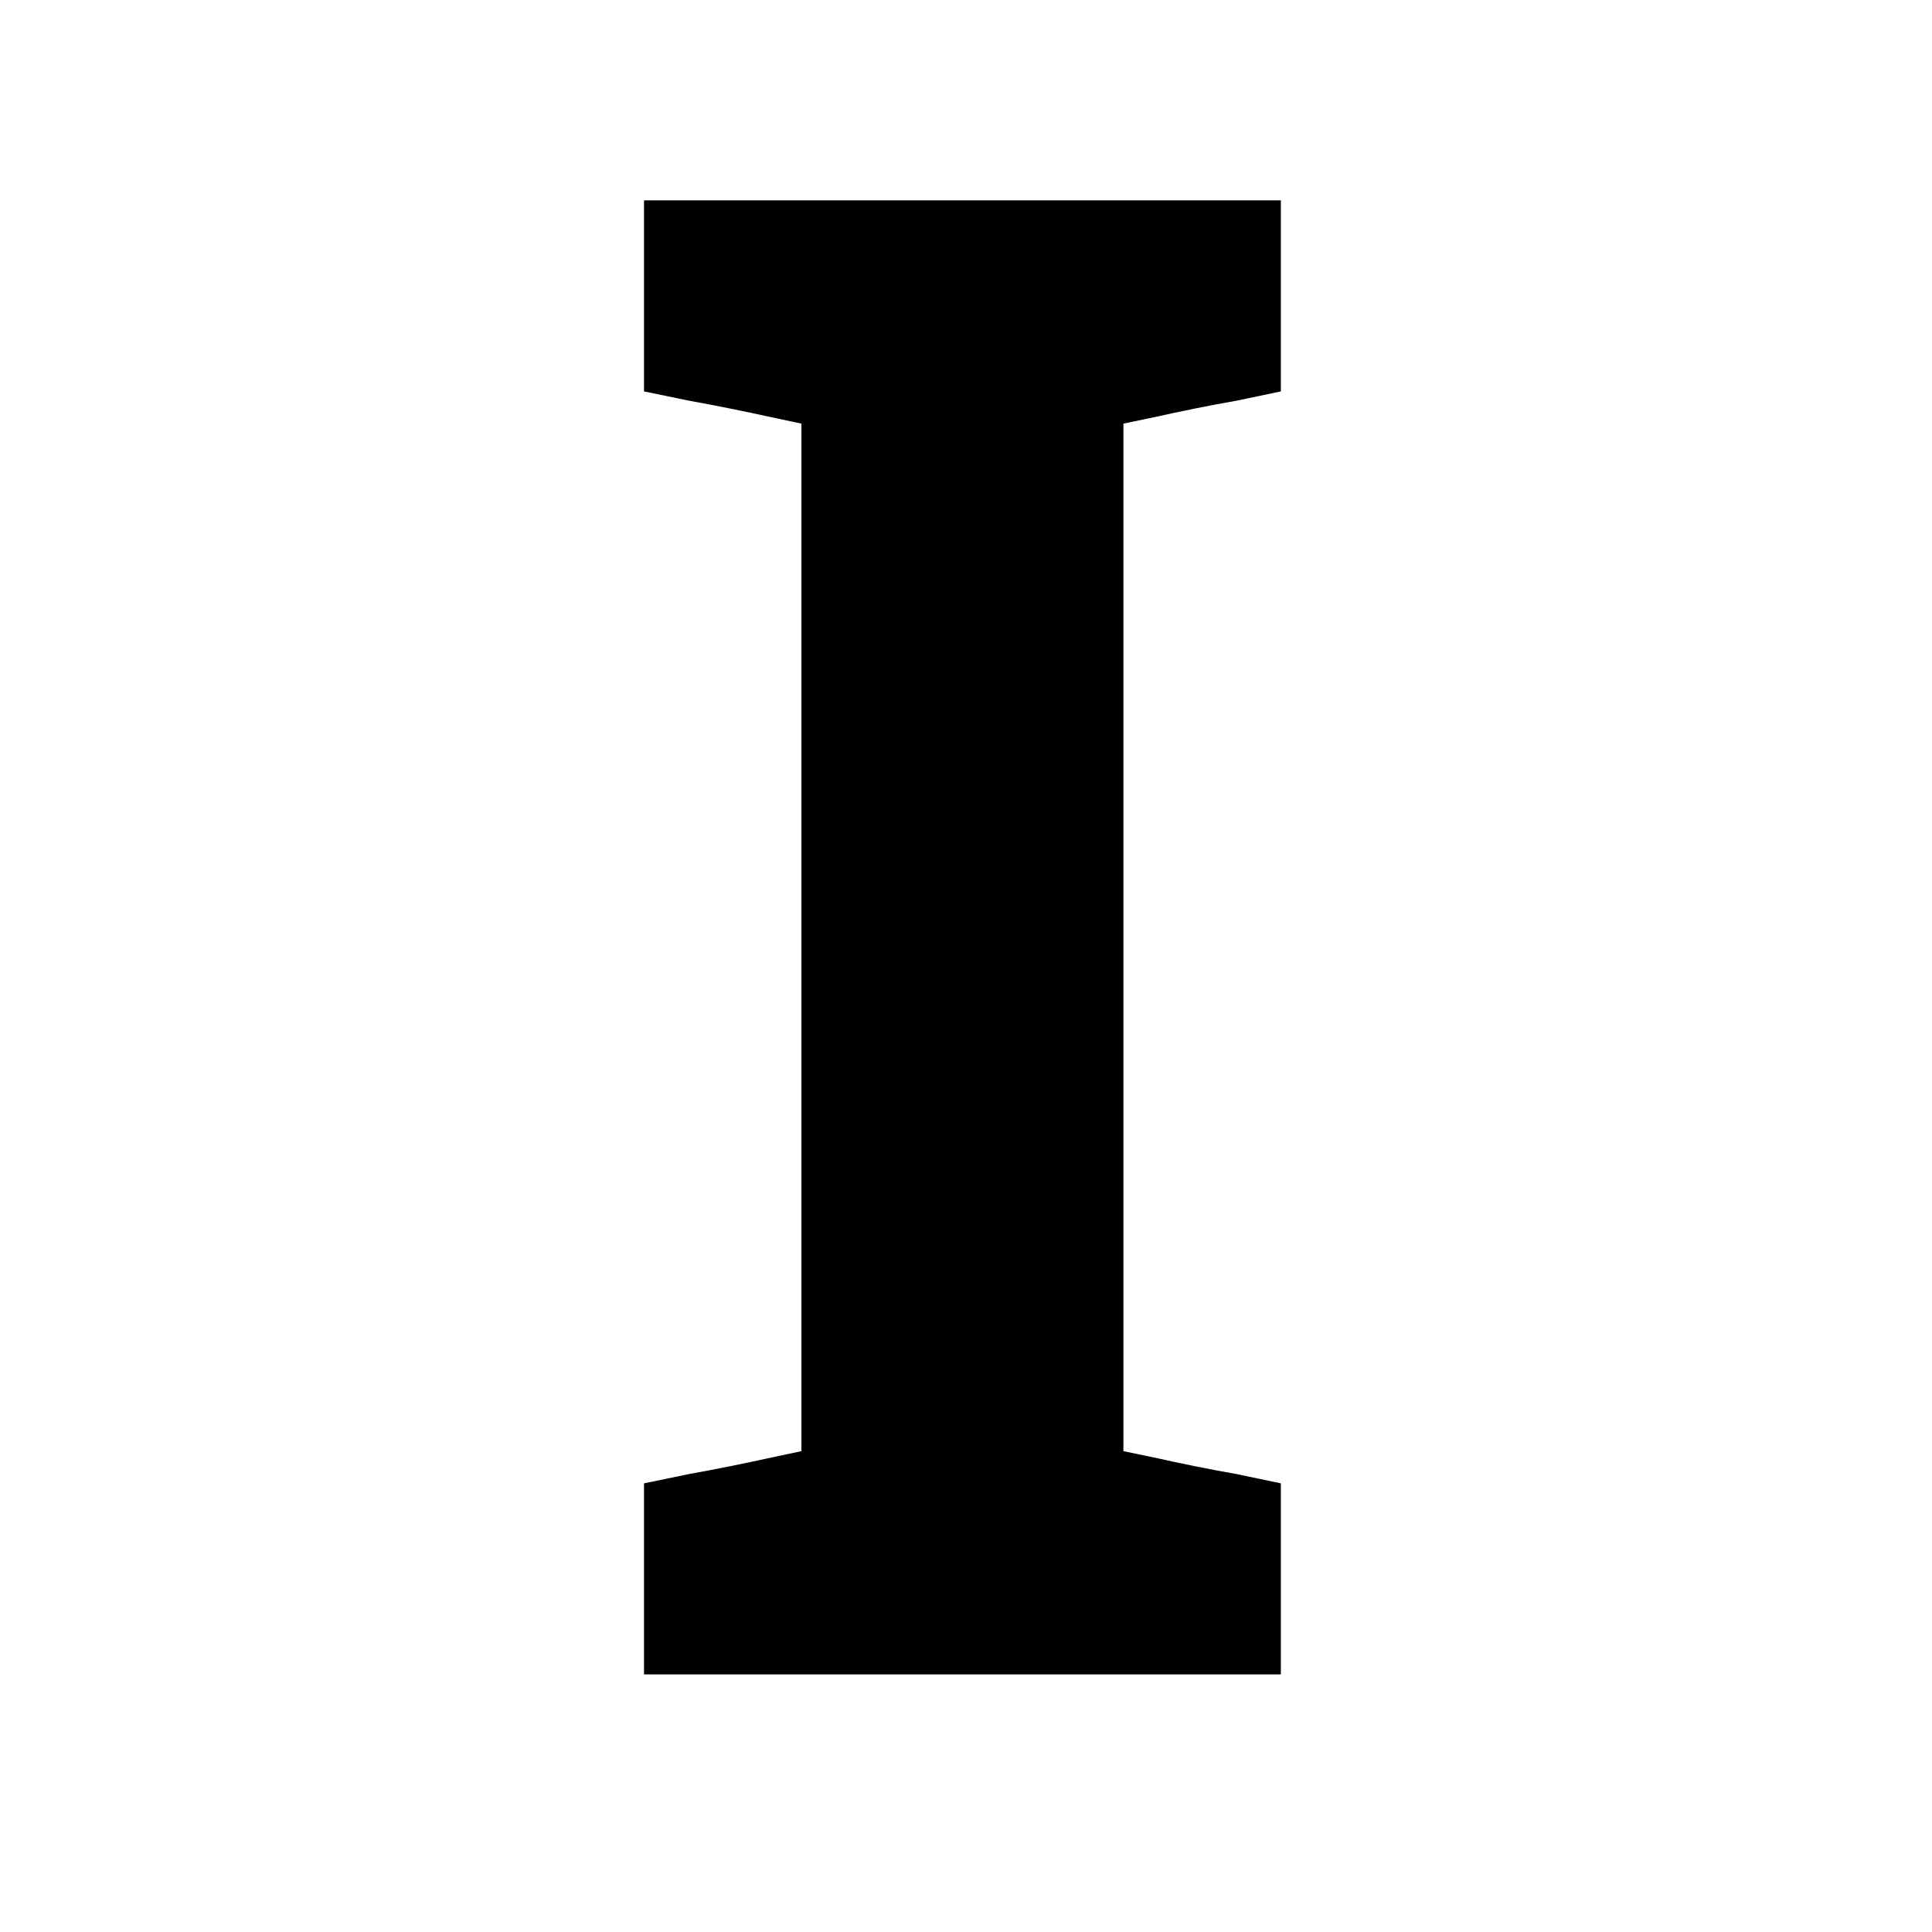
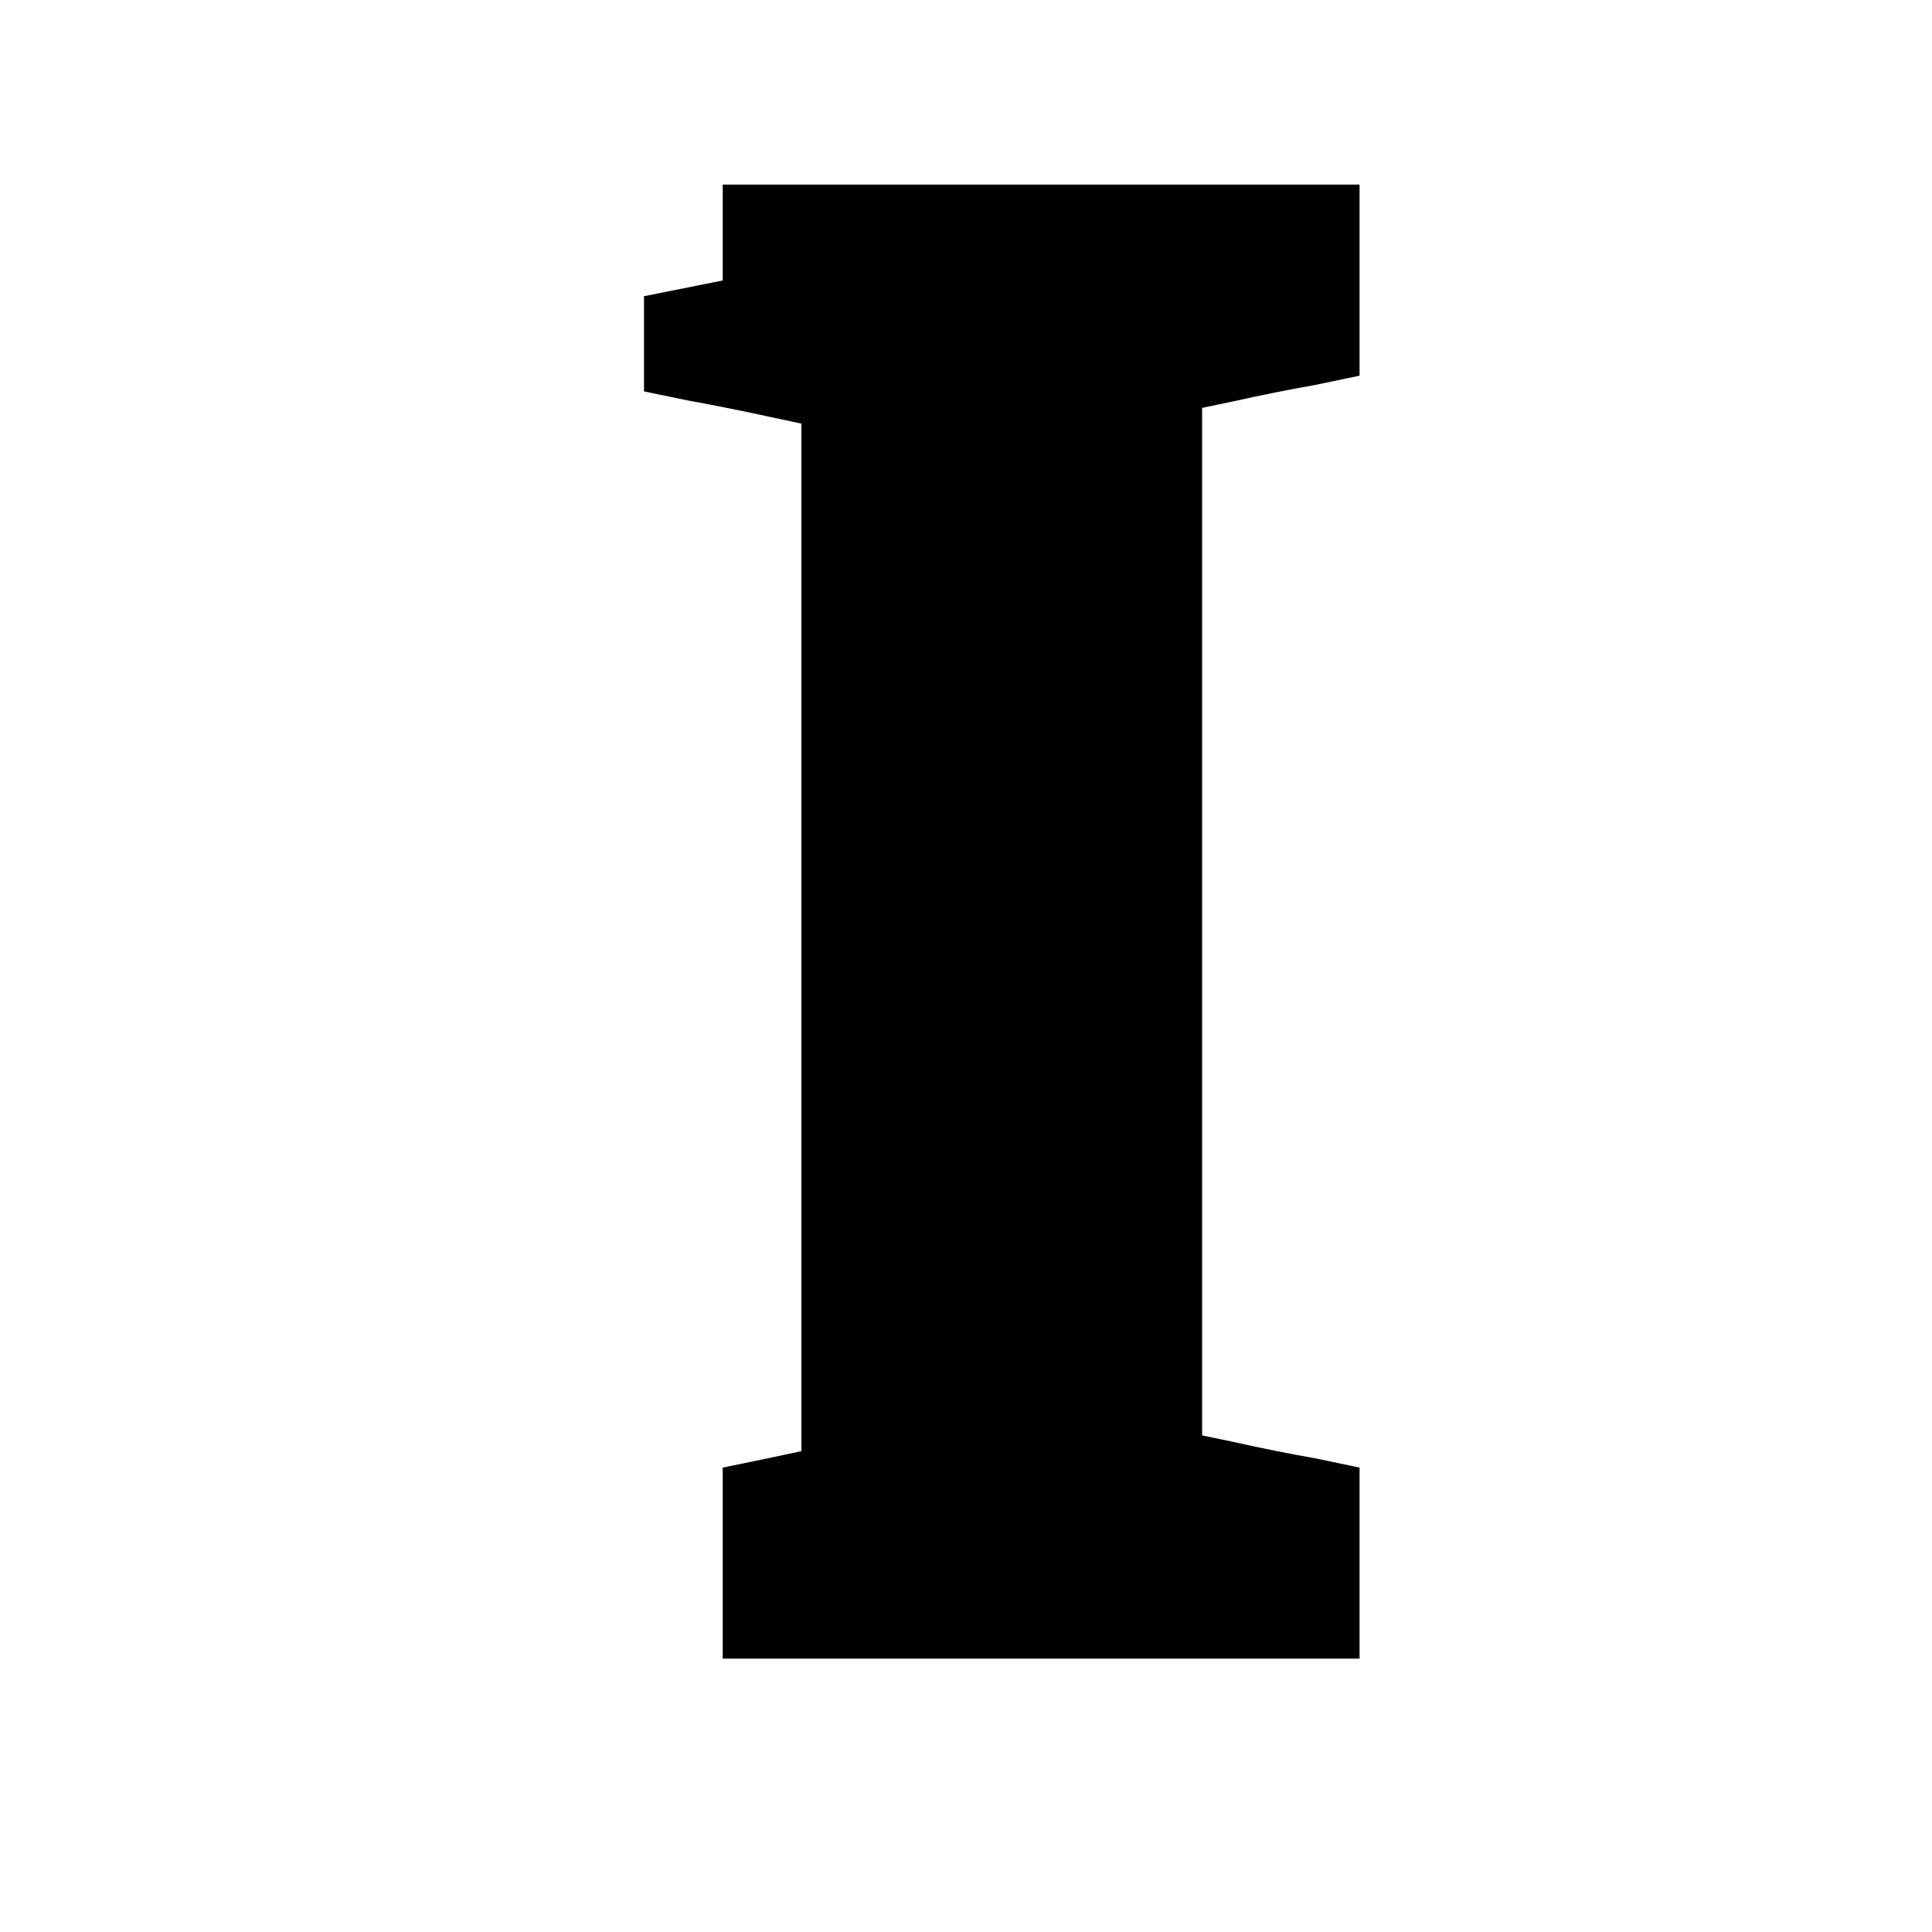
<svg xmlns="http://www.w3.org/2000/svg" version="1.0" width="270pt" height="270pt" viewBox="0 0 270 270" preserveAspectRatio="xMidYMid meet">
  <g transform="translate(0,270) scale(0.1,-0.1)" fill="#000000" stroke="none">
-     <path d="M900 2286 l0 -133 63 -13 c34 -6 83 -16 110 -22 l47 -10 0 -718 0 -718 -47 -10 c-27 -6 -76 -16 -110 -22 l-63 -13 0 -133 0 -134 445 0 445 0 0 134 0 133 -62 13 c-35 6 -84 16 -110 22 l-48 10 0 718 0 718 48 10 c26 6 75 16 110 22 l62 13 0 133 0 134 -445 0 -445 0 0 -134z" />
+     <path d="M900 2286 l0 -133 63 -13 c34 -6 83 -16 110 -22 l47 -10 0 -718 0 -718 -47 -10 l-63 -13 0 -133 0 -134 445 0 445 0 0 134 0 133 -62 13 c-35 6 -84 16 -110 22 l-48 10 0 718 0 718 48 10 c26 6 75 16 110 22 l62 13 0 133 0 134 -445 0 -445 0 0 -134z" />
  </g>
</svg>